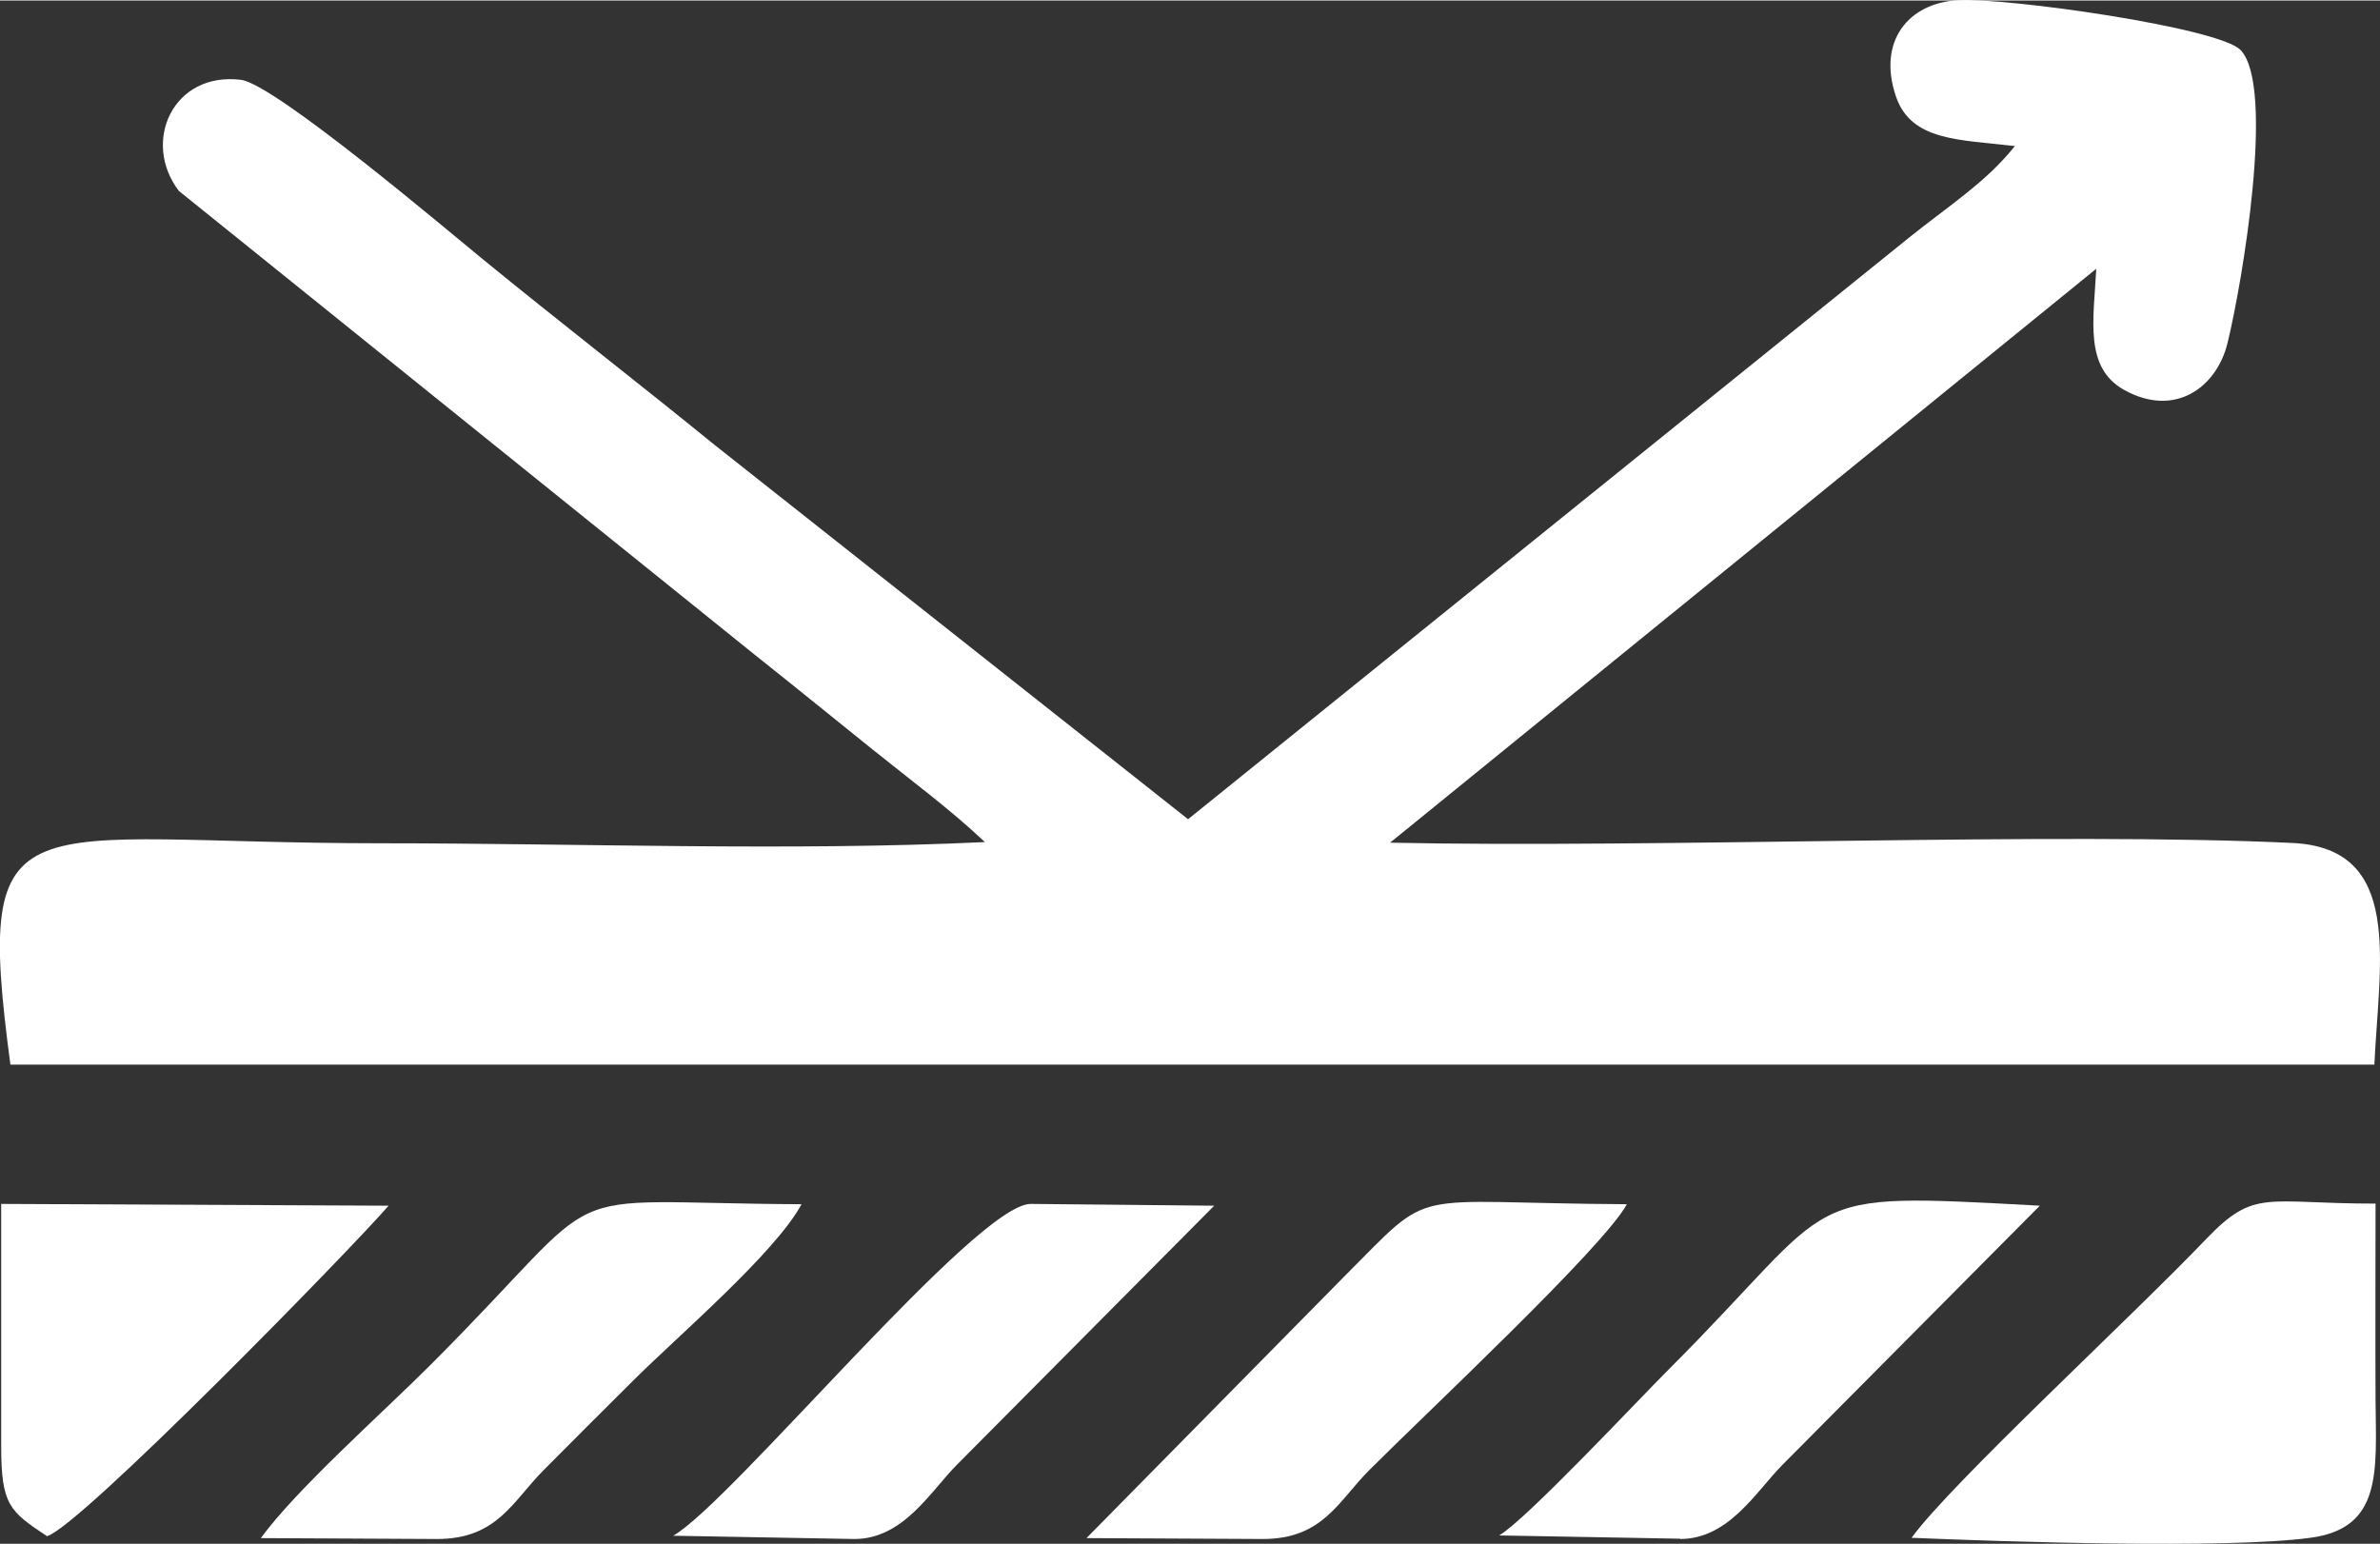
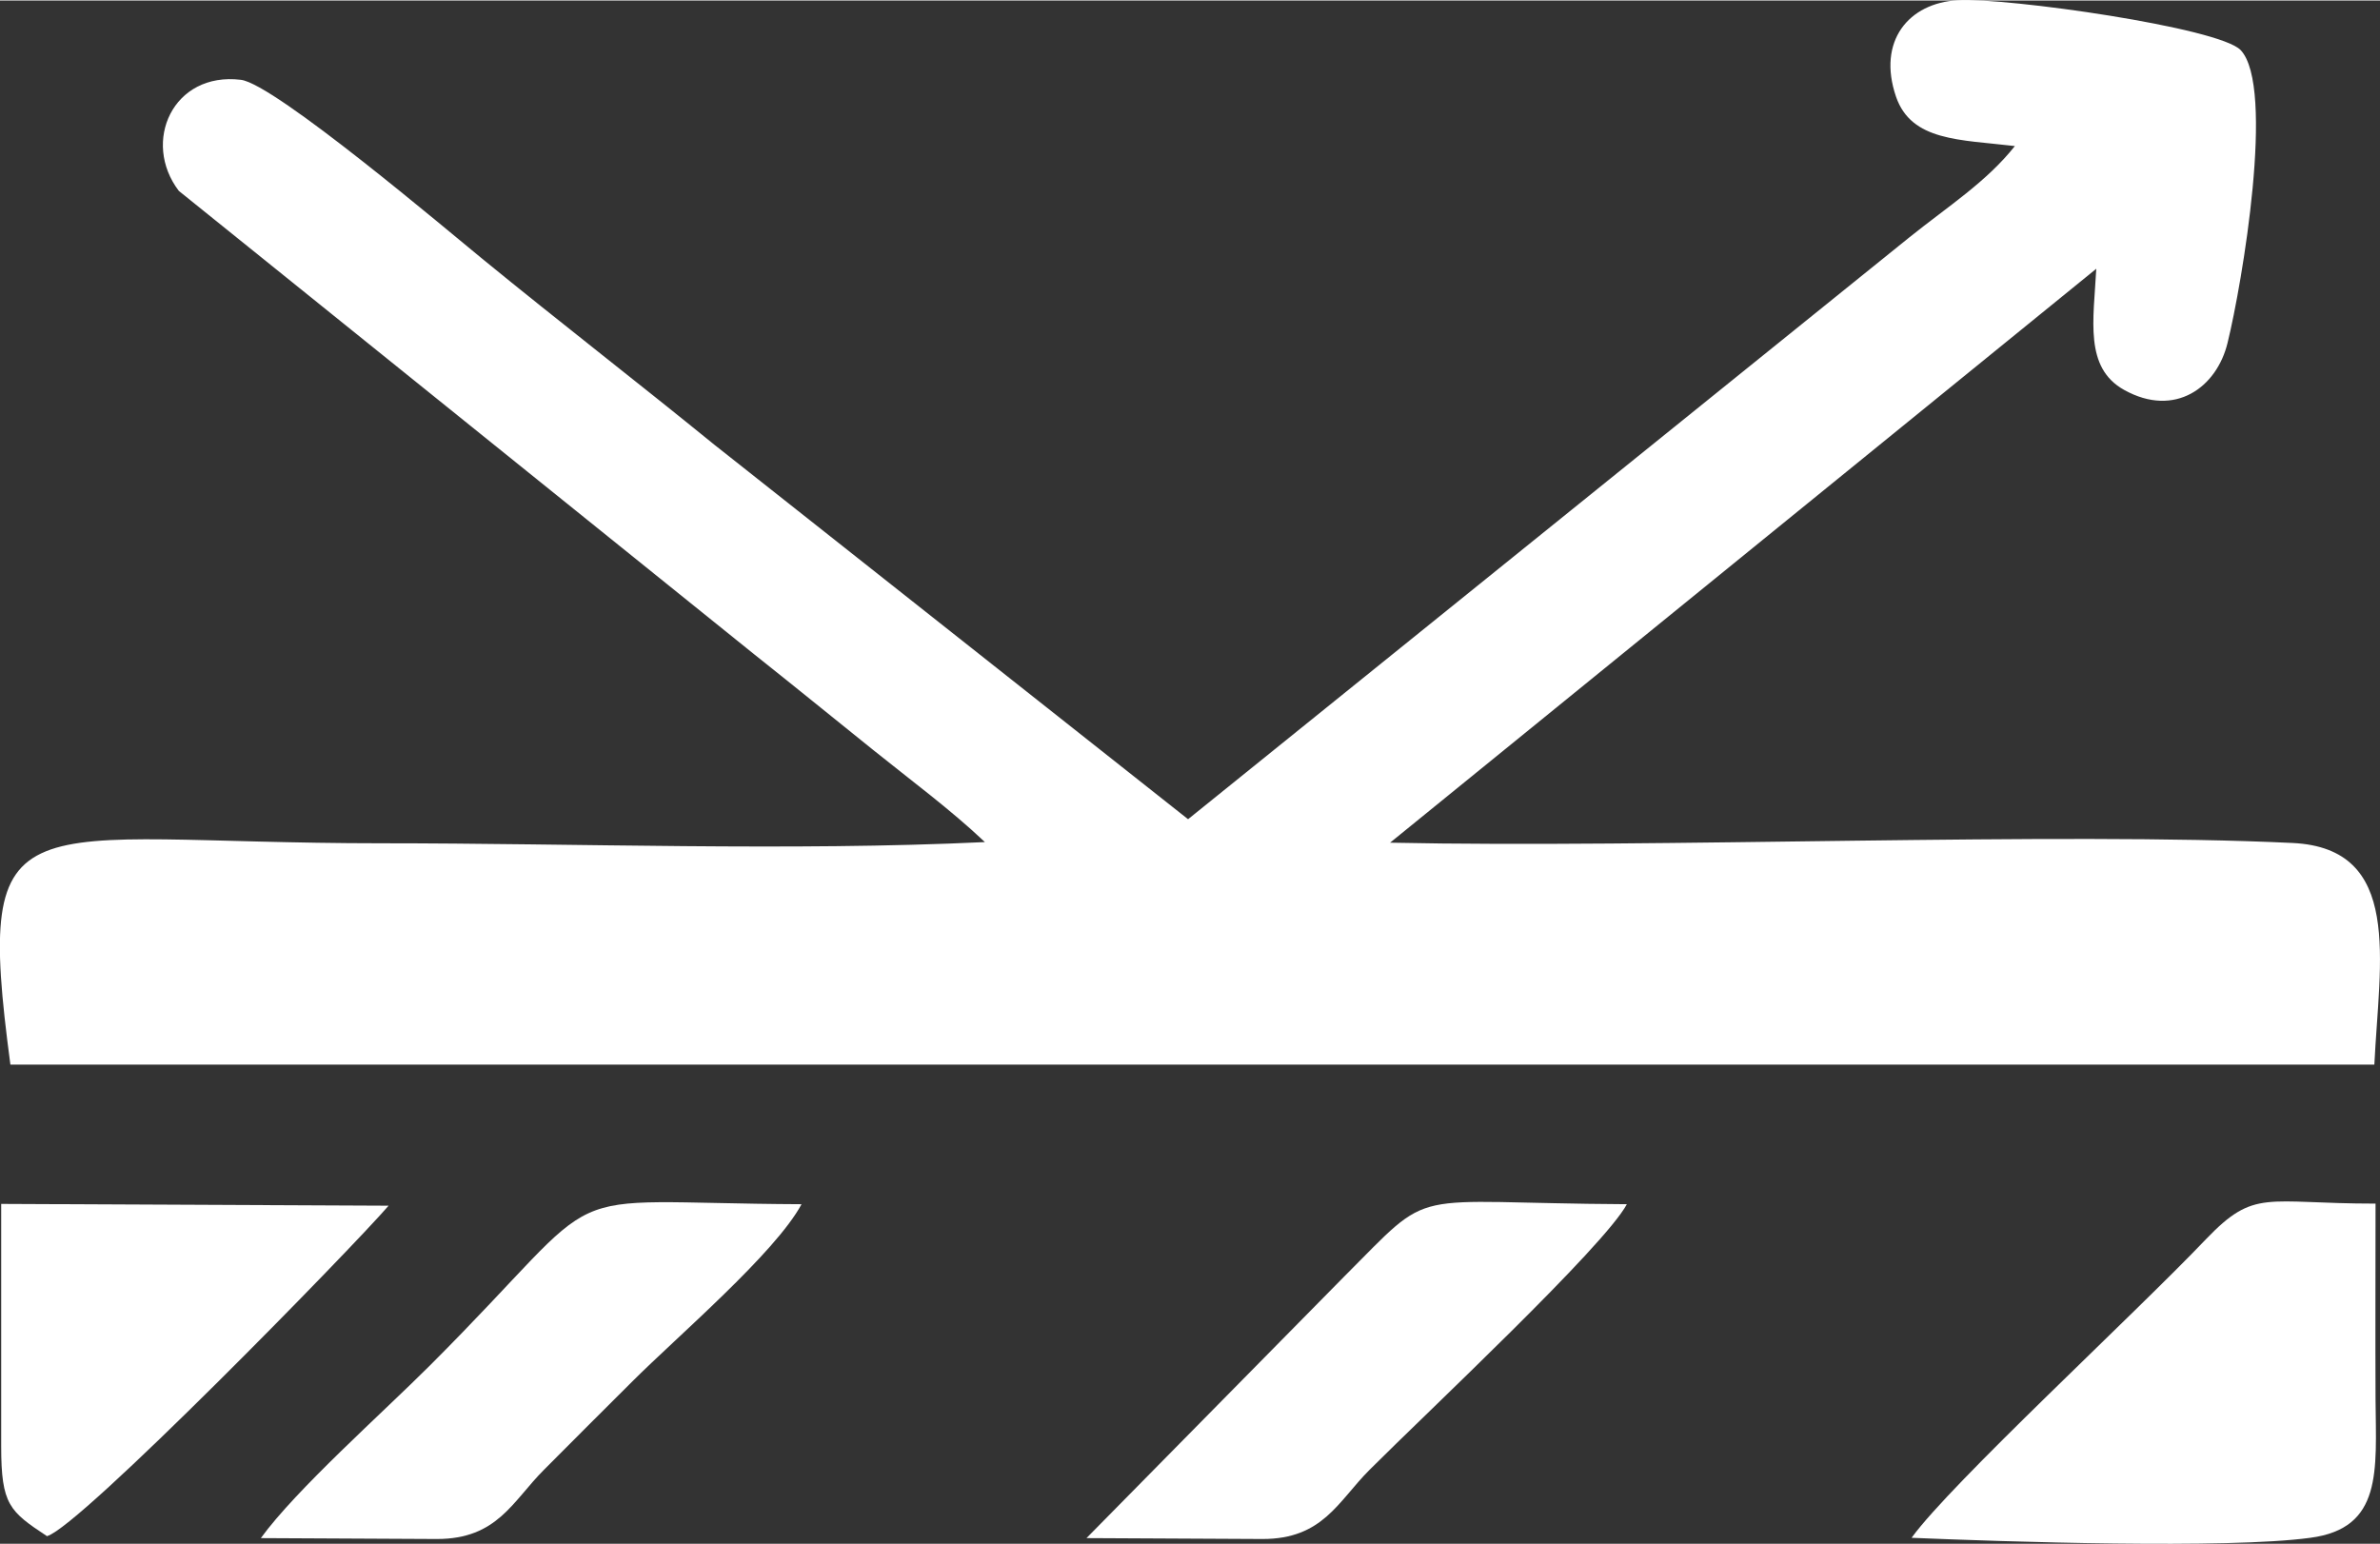
<svg xmlns="http://www.w3.org/2000/svg" xml:space="preserve" width="0.413in" height="0.268in" version="1.1" style="shape-rendering:geometricPrecision; text-rendering:geometricPrecision; image-rendering:optimizeQuality; fill-rule:evenodd; clip-rule:evenodd" viewBox="0 0 80.11 51.95">
  <rect x="0" y="0" width="80.11" height="51.95" fill="#333333" stroke="none" />
  <defs>
    <style type="text/css">
   
    .fil0 {fill:white}
   
  </style>
  </defs>
  <g id="Camada_x0020_1">
    <g id="_1532485904">
      <path class="fil0" d="M33.15 28.33c-6.52,0.31 -13.71,0.04 -20.31,0.04 -12.24,0 -13.72,-1.76 -12.49,7.45l79.57 0c0.17,-3.5 0.97,-7.28 -2.75,-7.46 -7.89,-0.38 -21.4,0.18 -30.38,-0.01l23.77 -19.32c-0.09,1.73 -0.41,3.33 0.94,4.08 1.71,0.95 3.12,-0.09 3.48,-1.59 0.49,-1.99 1.61,-8.61 0.44,-9.85 -0.72,-0.76 -7.86,-1.77 -9.51,-1.68 -1.67,0.09 -2.73,1.38 -2.09,3.25 0.52,1.5 2.15,1.44 4,1.66 -0.96,1.21 -2.24,2.02 -3.56,3.08l-24.27 19.58 -15.95 -12.61c-2.58,-2.1 -5.22,-4.14 -7.8,-6.25 -1.13,-0.92 -6.99,-5.89 -8.13,-6.03 -2.29,-0.28 -3.35,2.09 -2.09,3.74l19.38 15.61c1.46,1.16 2.46,1.98 3.98,3.2 1.28,1.03 2.62,2.02 3.75,3.09z" />
      <path class="fil0" d="M64.35 51.75c3.09,0.13 10.62,0.38 13.41,0 2.44,-0.32 2.22,-2.25 2.2,-4.65 -0.01,-2.2 -0,-4.4 -0,-6.6 -3.72,0 -4.06,-0.52 -5.71,1.2 -2.42,2.54 -8.58,8.22 -9.9,10.04z" />
      <path class="fil0" d="M14.71 51.79c2.03,0 2.54,-1.27 3.6,-2.33 1.06,-1.07 1.9,-1.9 2.97,-2.97 1.51,-1.51 4.81,-4.32 5.7,-5.97 -8.83,-0.04 -6.12,-0.96 -12.5,5.42 -1.61,1.61 -4.51,4.18 -5.7,5.82l5.93 0.03z" />
      <path class="fil0" d="M1.59 51.69c1.09,-0.3 10.24,-9.67 11.49,-11.12l-13.04 -0.06 0 8.16c0,1.97 0.28,2.19 1.55,3.03z" />
      <path class="fil0" d="M42.5 51.79c2.03,0 2.54,-1.27 3.6,-2.33 1.96,-1.96 7.89,-7.51 8.66,-8.94 -7.59,-0.04 -6.41,-0.67 -9.53,2.45l-8.66 8.79 5.93 0.03z" />
-       <path class="fil0" d="M56.55 51.79c1.64,0 2.56,-1.6 3.44,-2.49l8.67 -8.73c-8.37,-0.45 -6.55,-0.43 -12.5,5.52 -1.06,1.06 -4.81,5.07 -5.7,5.58l6.09 0.11z" />
-       <path class="fil0" d="M28.76 51.79c1.64,0 2.56,-1.6 3.44,-2.49l8.67 -8.73 -6.18 -0.06c-1.83,0 -10.07,10.05 -12.03,11.17l6.09 0.11z" />
    </g>
  </g>
</svg>